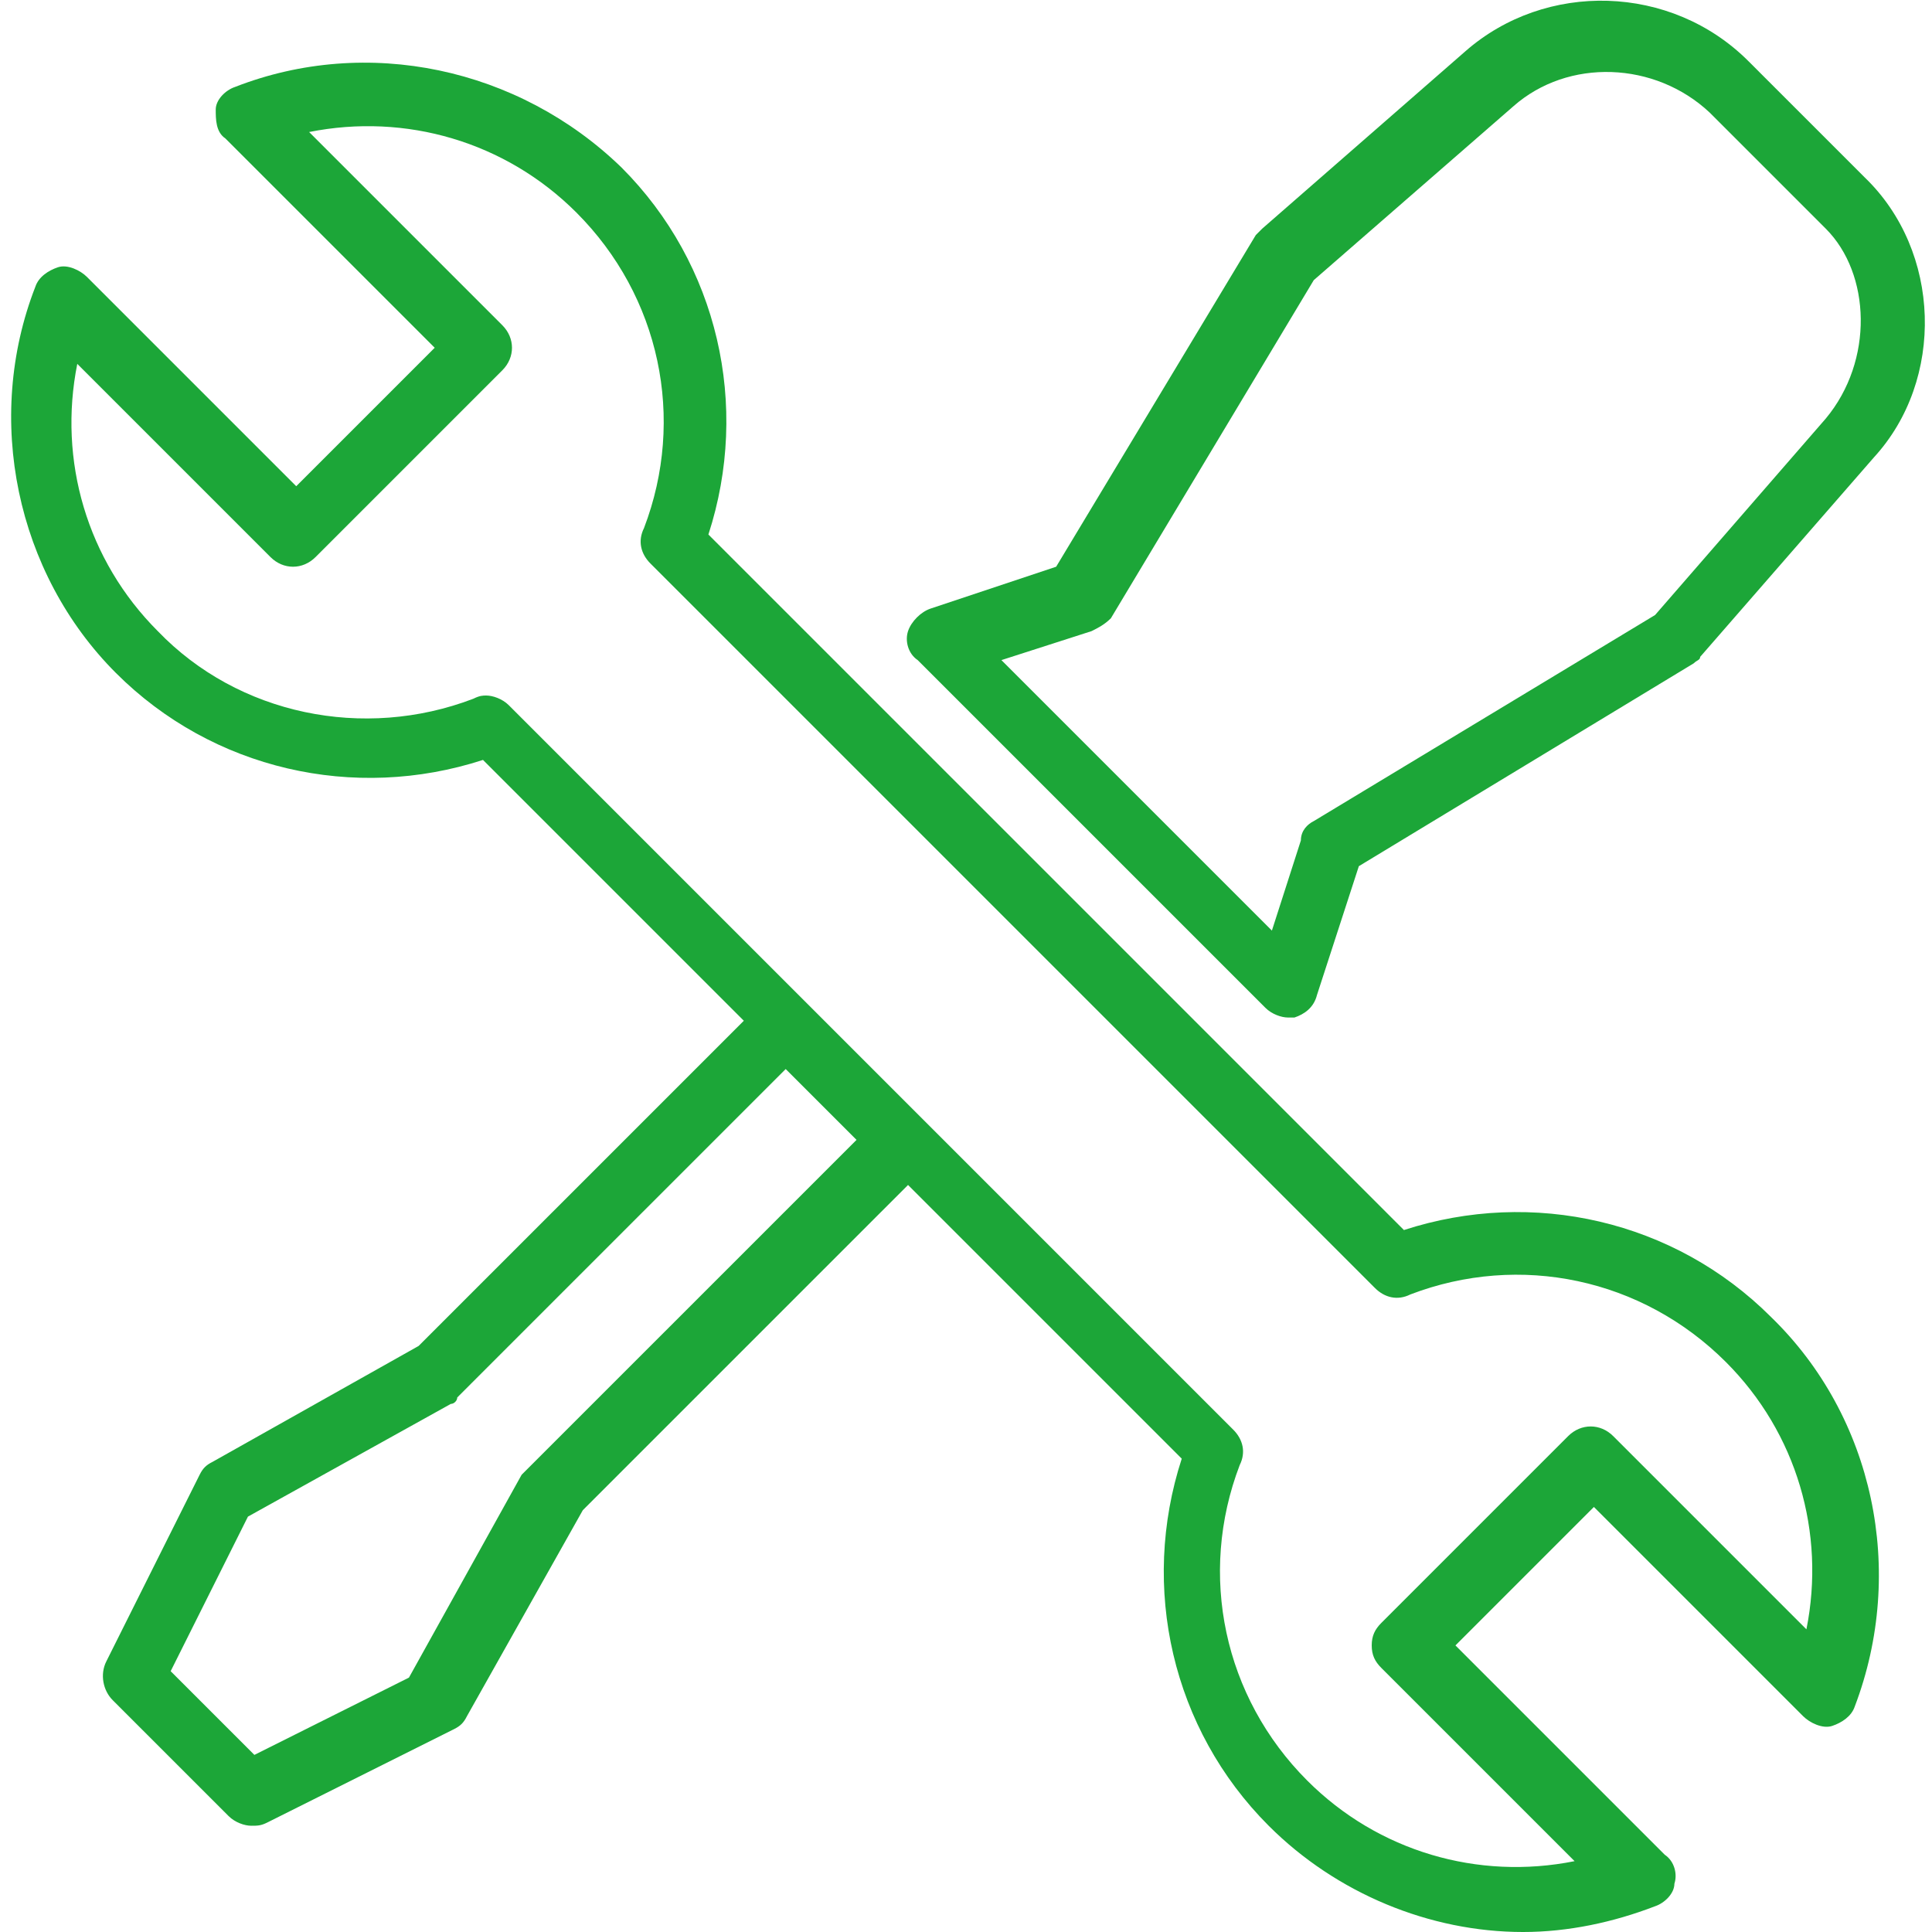
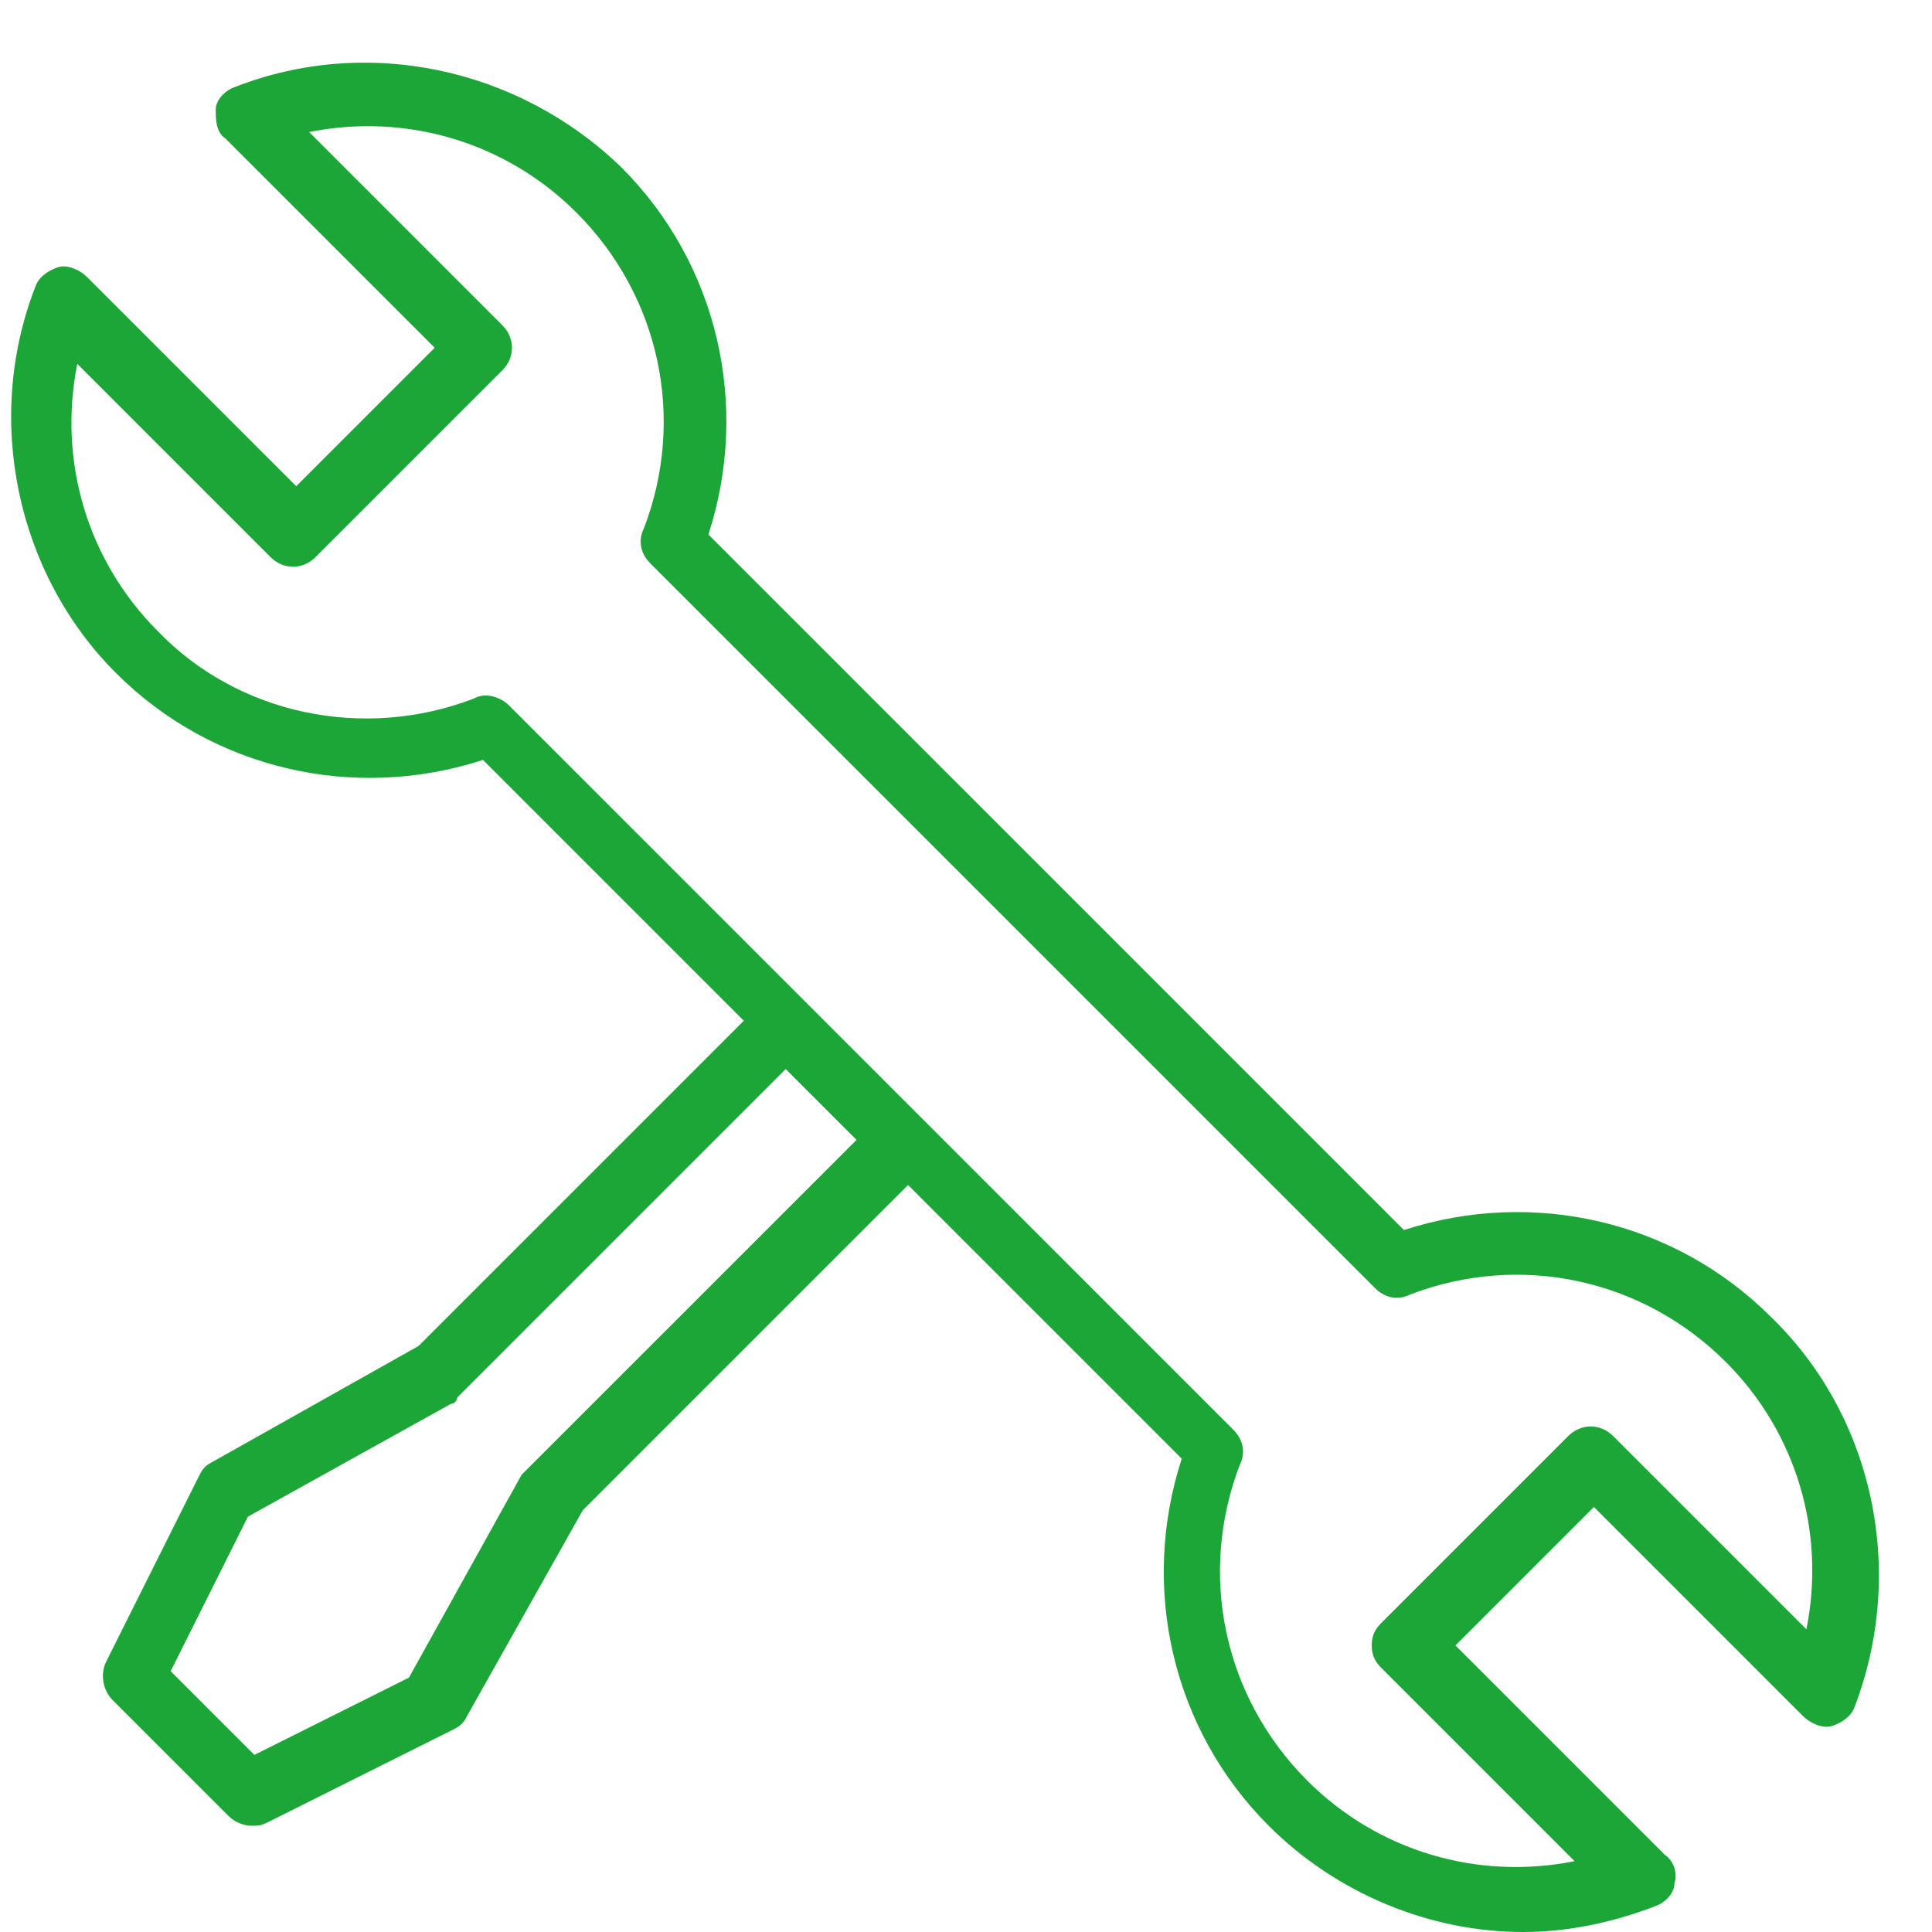
<svg xmlns="http://www.w3.org/2000/svg" version="1.1" id="Capa_1" x="0px" y="0px" viewBox="-275 367 60 60" style="enable-background:new -275 367 60 60;" xml:space="preserve">
  <style type="text/css">
	.st0{fill:#1CA638;}
</style>
  <g>
    <g>
-       <path class="st0" d="M-217.1,372.5l-3.6-3.6c-2.4-2.4-6.3-2.5-8.8-0.3l-6.3,5.5c-0.1,0.1-0.2,0.2-0.2,0.2l-6.2,10.3l-3.9,1.3    c-0.3,0.1-0.6,0.4-0.7,0.7c-0.1,0.3,0,0.7,0.3,0.9l10.8,10.8c0.2,0.2,0.5,0.3,0.7,0.3c0.1,0,0.2,0,0.2,0c0.3-0.1,0.6-0.3,0.7-0.7    l1.3-4l10.4-6.3c0.1-0.1,0.2-0.1,0.2-0.2l5.4-6.2C-214.6,378.8-214.7,374.8-217.1,372.5z M-218.3,380l-5.3,6.1l-10.6,6.4    c-0.2,0.1-0.4,0.3-0.4,0.6l-0.9,2.8l-2.4-2.4l0,0l-3.6-3.6l0,0l-2.4-2.4l2.8-0.9c0.2-0.1,0.4-0.2,0.6-0.4l6.3-10.5l6.2-5.4    c1.7-1.5,4.4-1.4,6.1,0.2l3.6,3.6C-216.9,375.5-216.8,378.2-218.3,380z" />
-     </g>
+       </g>
  </g>
  <g>
    <g>
      <path class="st0" d="M-220,407.9c-3-3-7.4-4-11.4-2.7l-21.6-21.6c1.3-4,0.3-8.4-2.7-11.4c-3.2-3.1-7.9-4.1-12-2.5    c-0.3,0.1-0.6,0.4-0.6,0.7s0,0.7,0.3,0.9l6.5,6.5l-4.3,4.3l-6.5-6.5c-0.2-0.2-0.6-0.4-0.9-0.3c-0.3,0.1-0.6,0.3-0.7,0.6    c-1.6,4.1-0.6,8.9,2.5,12c3,3,7.4,4,11.4,2.7l8.1,8.1l-10.1,10.1l-6.4,3.6c-0.2,0.1-0.3,0.2-0.4,0.4l-2.9,5.8    c-0.2,0.4-0.1,0.9,0.2,1.2l3.6,3.6c0.2,0.2,0.5,0.3,0.7,0.3c0.2,0,0.3,0,0.5-0.1l5.8-2.9c0.2-0.1,0.3-0.2,0.4-0.4l3.6-6.4    l10.1-10.1l8.5,8.5c-1.3,4-0.3,8.4,2.7,11.4c2.1,2.1,5,3.3,7.9,3.3c1.4,0,2.8-0.3,4.1-0.8c0.3-0.1,0.6-0.4,0.6-0.7    c0.1-0.3,0-0.7-0.3-0.9l-6.5-6.5l4.3-4.3l6.5,6.5c0.2,0.2,0.6,0.4,0.9,0.3c0.3-0.1,0.6-0.3,0.7-0.6    C-215.8,415.8-216.8,411-220,407.9z M-258.6,412.6c-0.1,0.1-0.1,0.1-0.2,0.2l-3.5,6.3l-4.8,2.4l-2.6-2.6l2.4-4.8l6.3-3.5    c0.1,0,0.2-0.1,0.2-0.2l10.2-10.2l2.2,2.2L-258.6,412.6z M-218.9,417.6l-6-6c-0.4-0.4-1-0.4-1.4,0l-5.8,5.8    c-0.2,0.2-0.3,0.4-0.3,0.7s0.1,0.5,0.3,0.7l6,6c-3,0.6-6.1-0.3-8.3-2.5c-2.6-2.6-3.4-6.4-2.1-9.8c0.2-0.4,0.1-0.8-0.2-1.1    l-22.5-22.5c-0.2-0.2-0.5-0.3-0.7-0.3c-0.1,0-0.2,0-0.4,0.1c-3.4,1.3-7.3,0.5-9.8-2.1c-2.2-2.2-3.1-5.3-2.5-8.3l6,6    c0.4,0.4,1,0.4,1.4,0l5.8-5.8c0.4-0.4,0.4-1,0-1.4l-6-6c3-0.6,6.1,0.3,8.3,2.5c2.6,2.6,3.4,6.4,2.1,9.8c-0.2,0.4-0.1,0.8,0.2,1.1    l22.5,22.5c0.3,0.3,0.7,0.4,1.1,0.2c3.4-1.3,7.2-0.5,9.8,2.1C-219.2,411.5-218.3,414.6-218.9,417.6z" />
    </g>
  </g>
</svg>